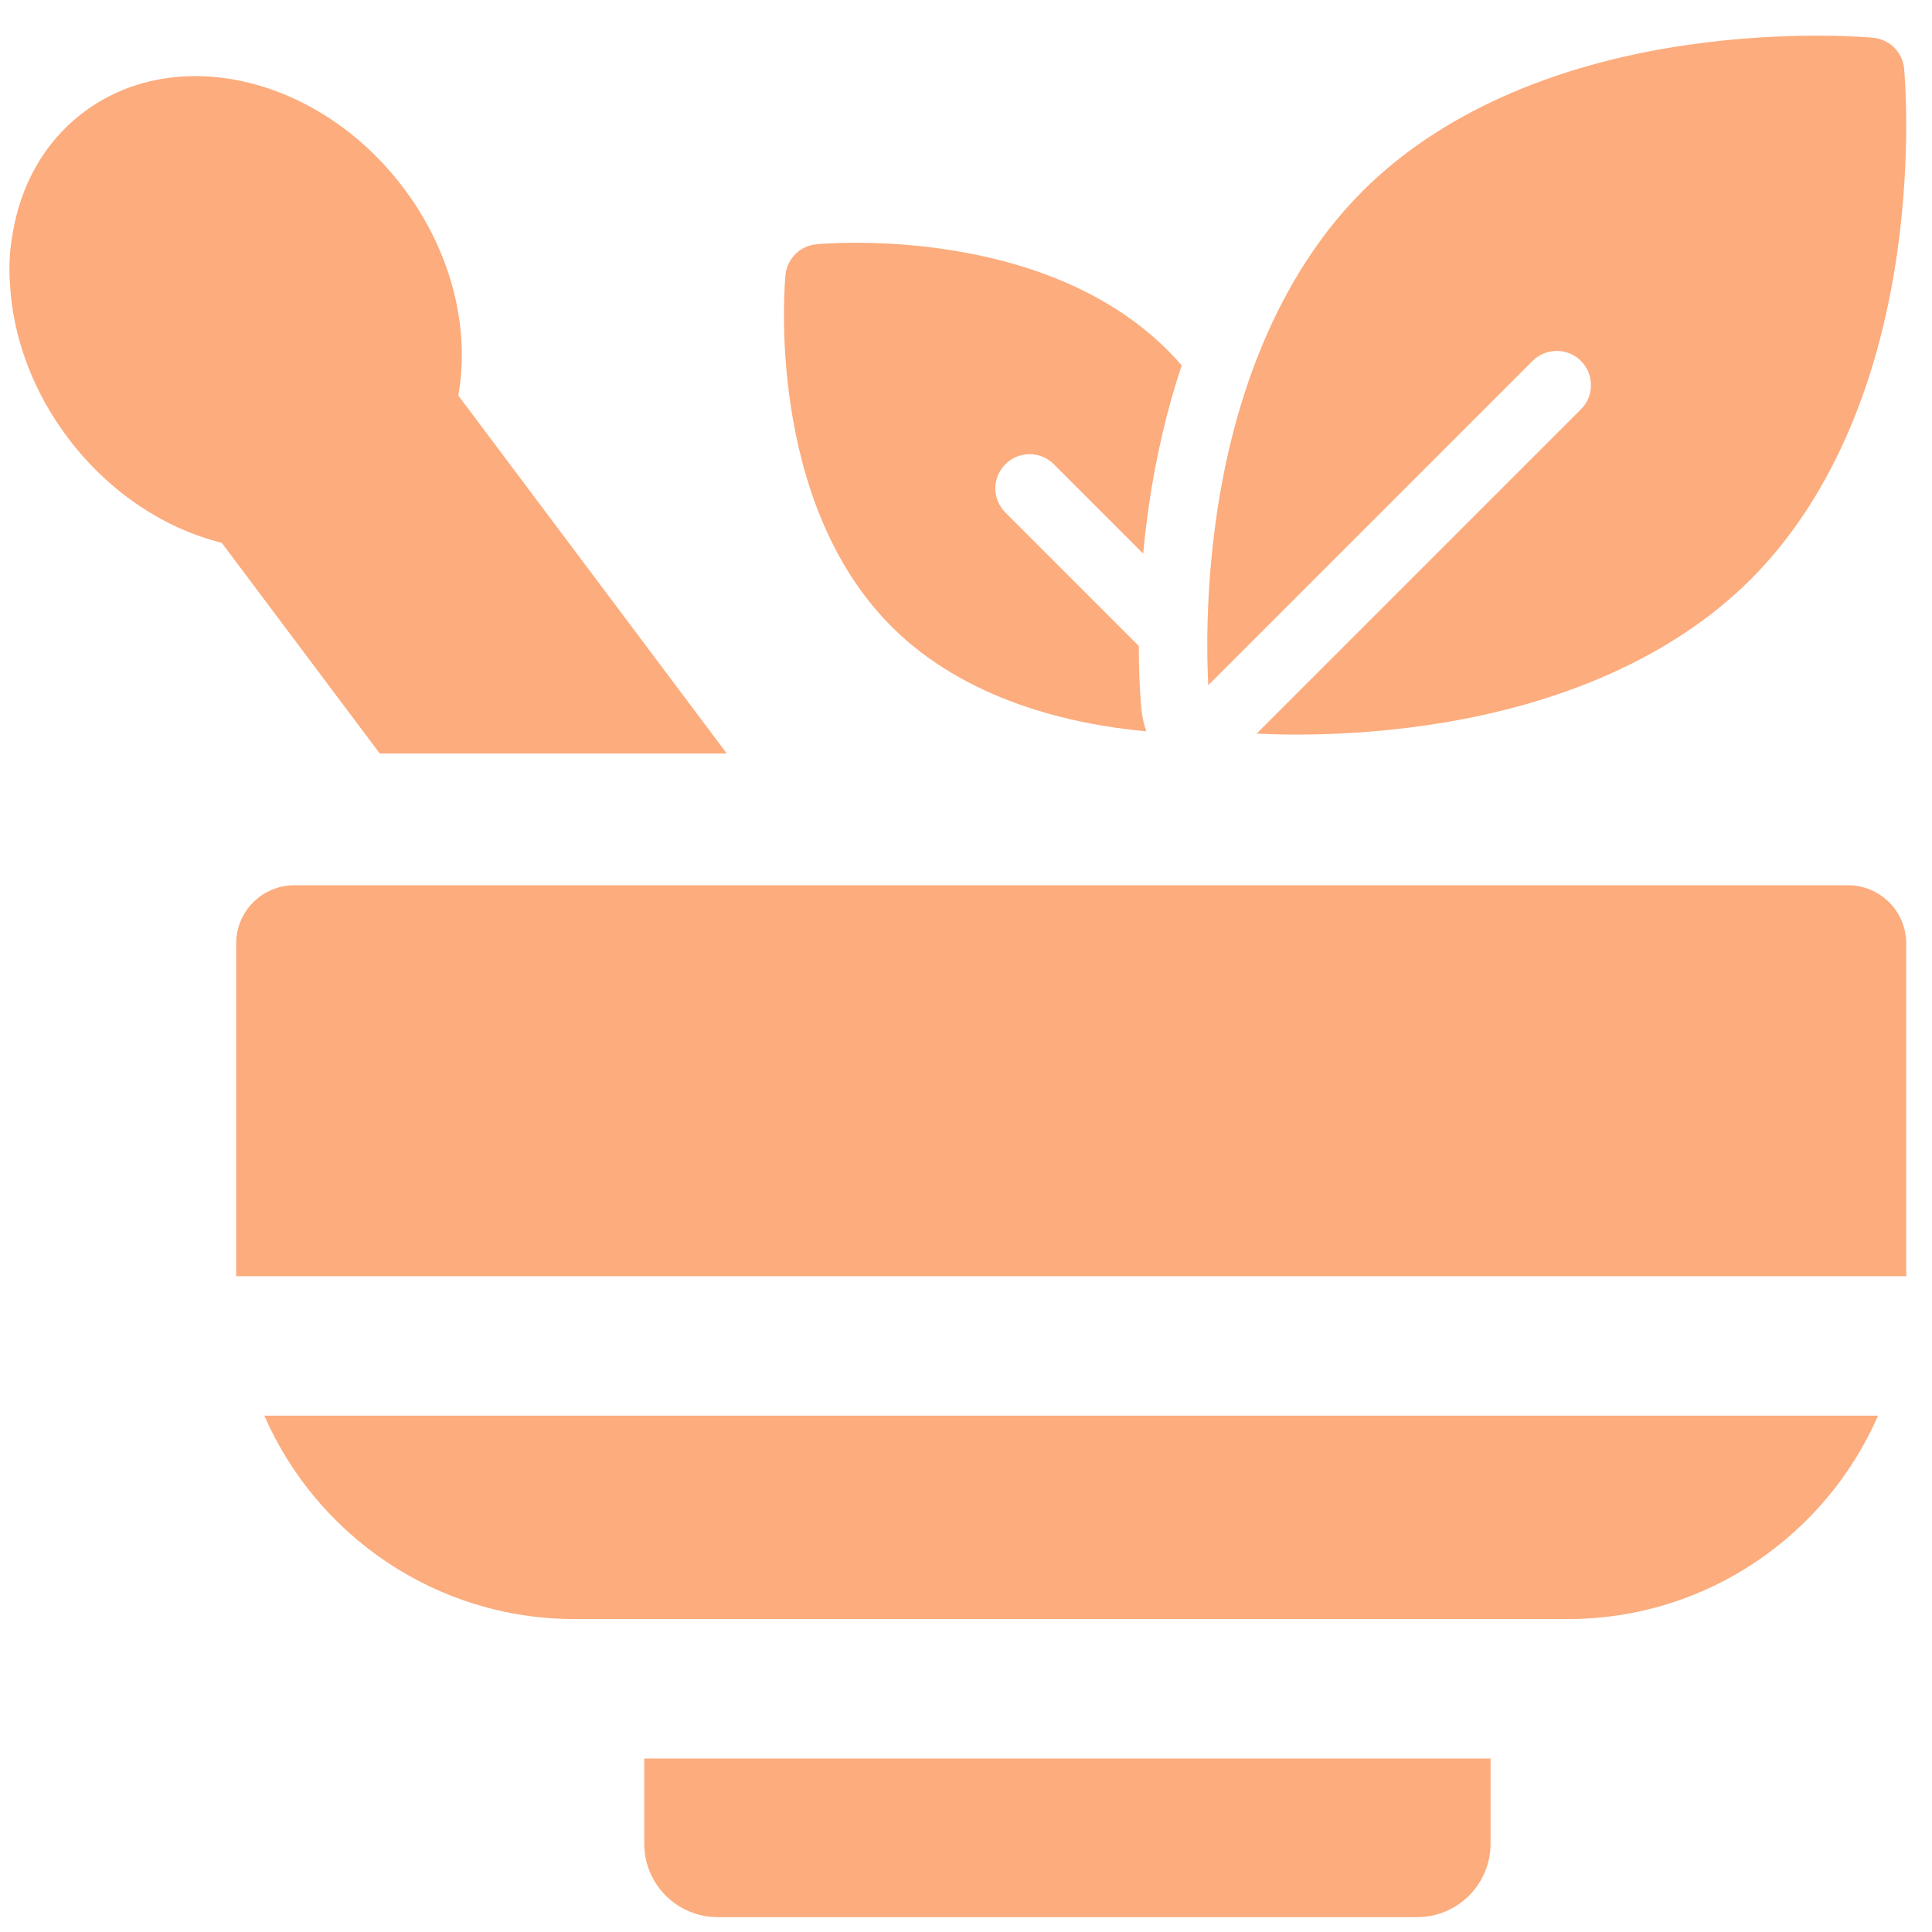
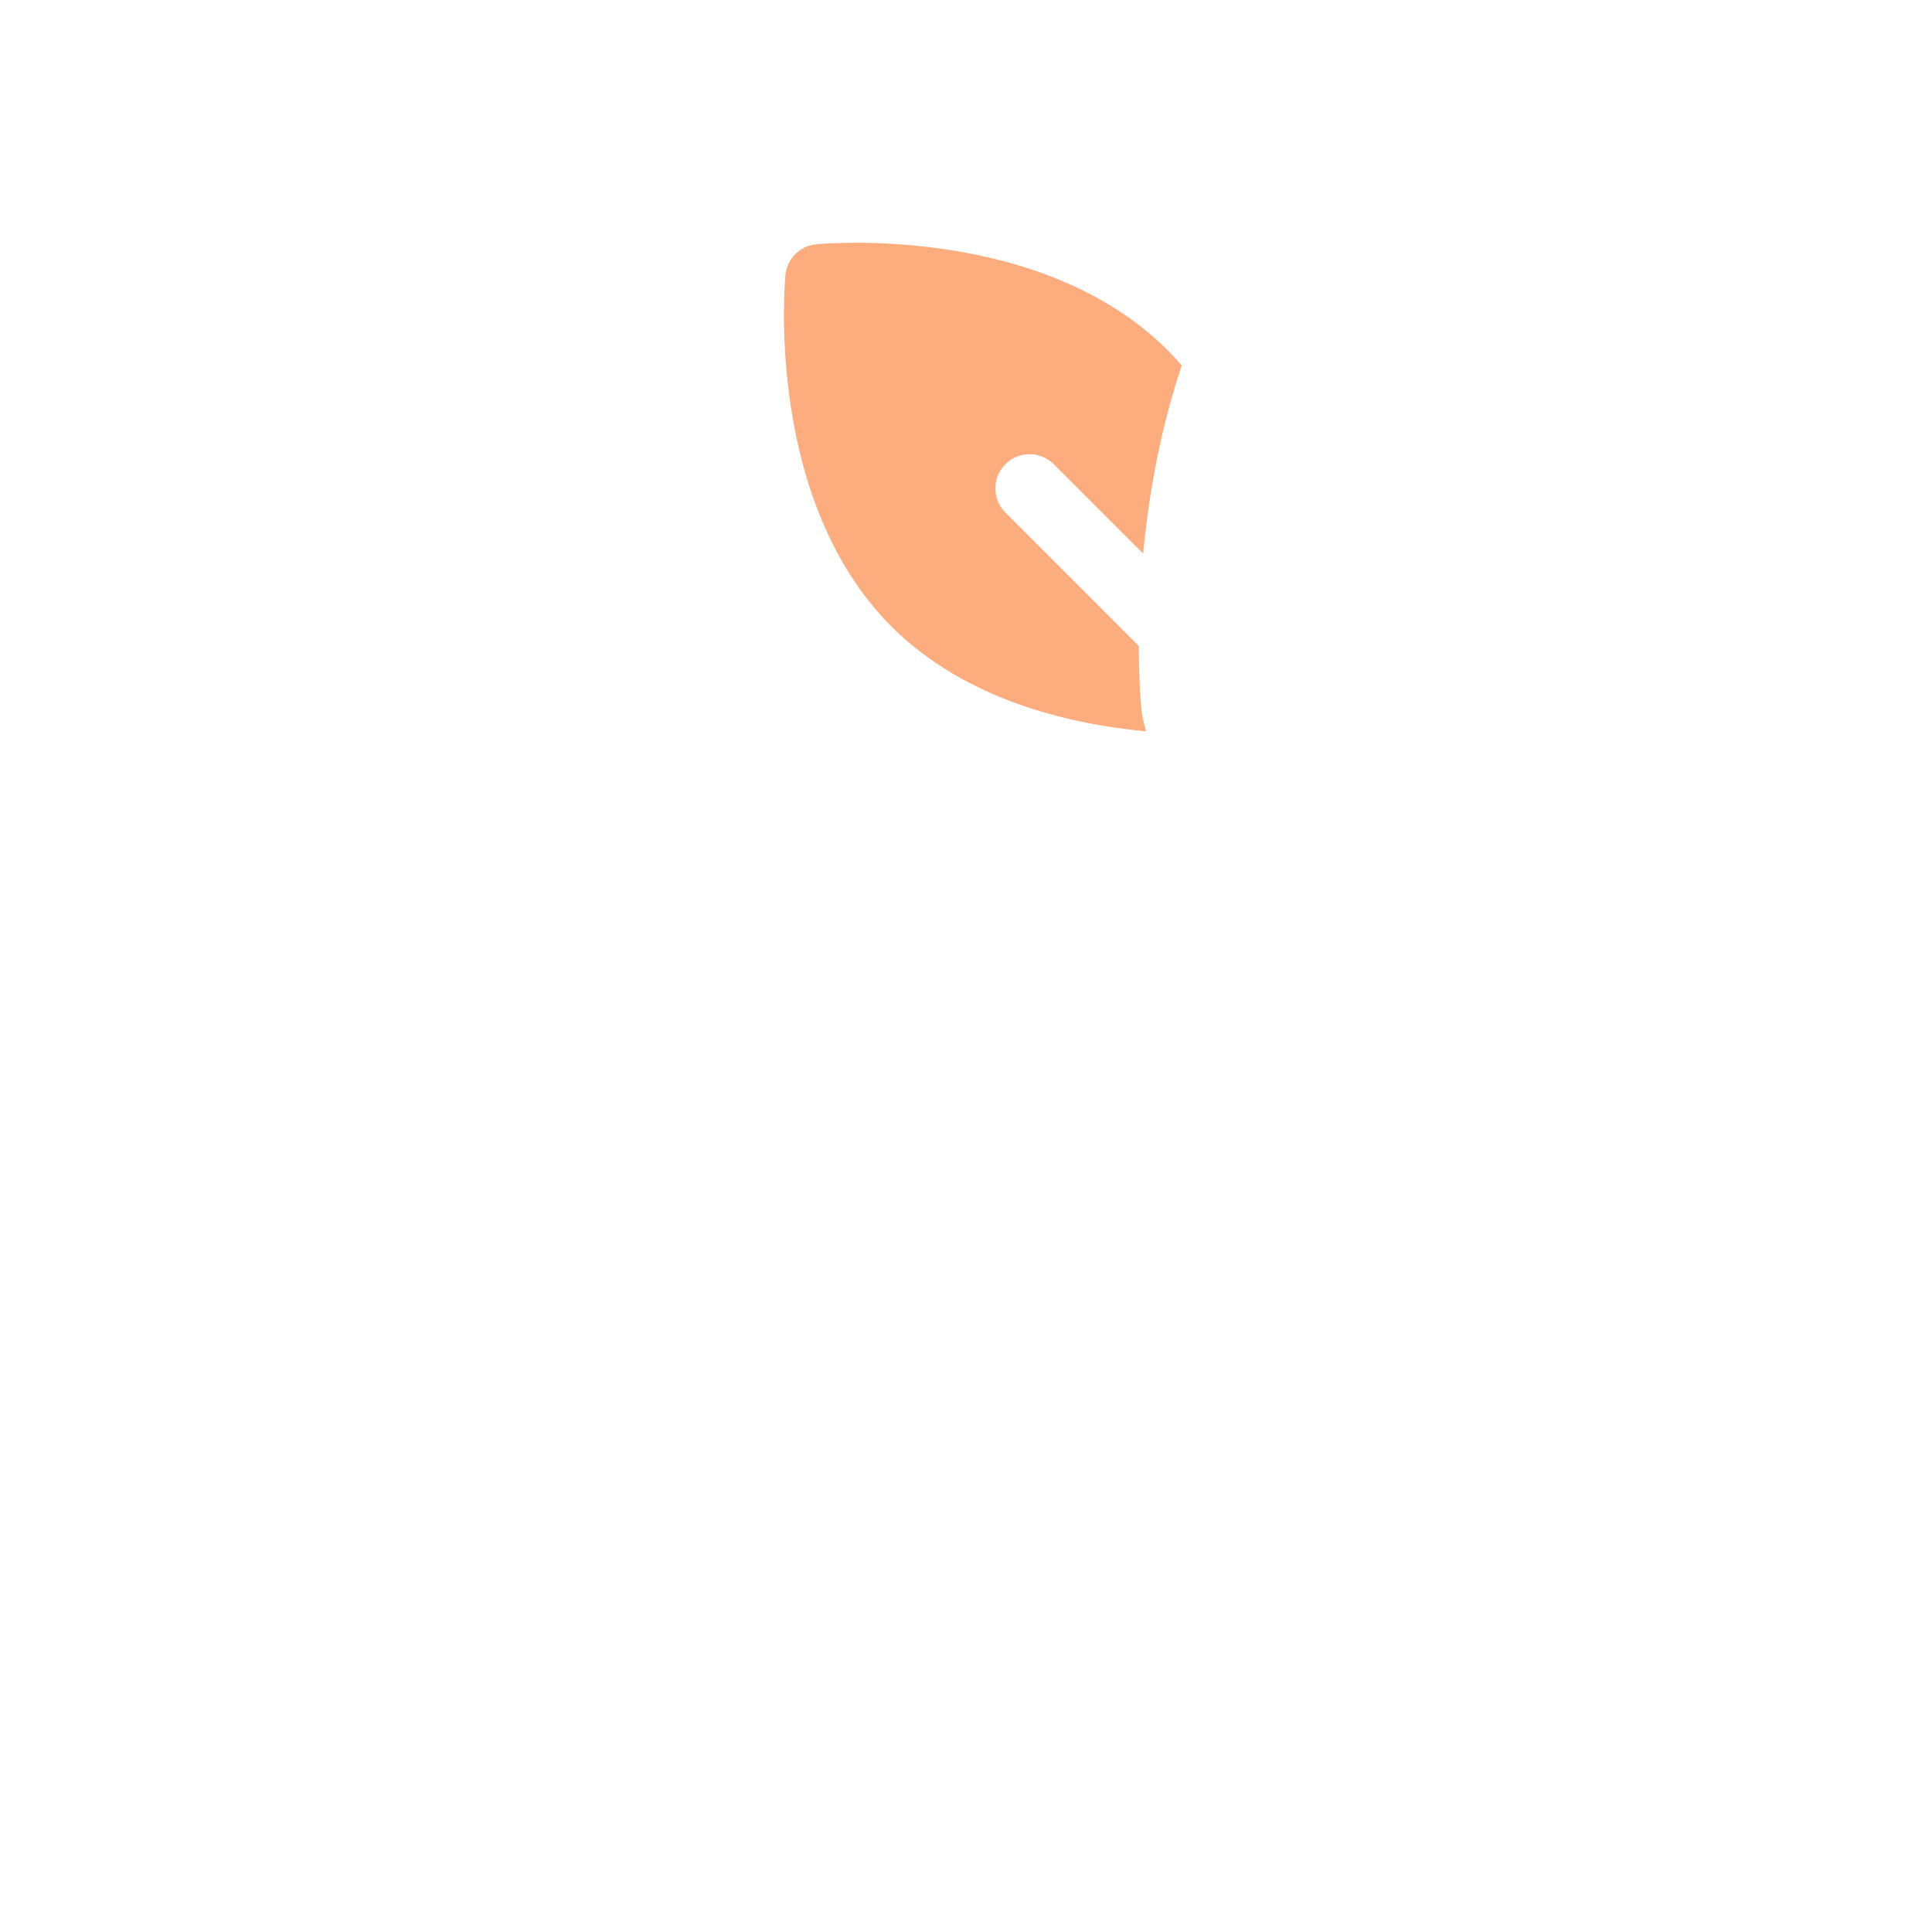
<svg xmlns="http://www.w3.org/2000/svg" version="1.1" id="Layer_1" x="0px" y="0px" width="512px" height="512px" viewBox="0 0 512 512" enable-background="new 0 0 512 512" xml:space="preserve">
  <g>
    <g>
-       <path fill="#FCAC7D" d="M489.729,234.6H78.02c-8.525,0-15.436,6.91-15.436,15.438v88.165h442.582v-88.165    C505.166,241.511,498.255,234.6,489.729,234.6L489.729,234.6z" />
-       <path fill="#FCAC7D" d="M152.246,429.066h263.257c36.732,0,68.361-22.213,82.2-53.902H70.046    C83.887,406.854,115.514,429.066,152.246,429.066L152.246,429.066z" />
-       <path fill="#FCAC7D" d="M170.727,488.586c0,10.757,8.72,19.477,19.477,19.477H375.54c10.757,0,19.476-8.721,19.476-19.477v-22.563    H170.727V488.586z" />
-       <path fill="#FCAC7D" d="M100.633,199.678h91.969l-71.15-94.867l-0.001,0.001c3.205-17.874-1.766-38.541-15.13-55.813    c-22.556-29.149-60.473-37.59-84.69-18.851C11.538,37.959,5.433,49.261,3.359,61.892c-0.455,2.409-0.739,4.912-0.829,7.499    c-0.067,1.939-0.021,3.89,0.116,5.843c0.744,14.059,6.036,28.78,15.976,41.626c10.899,14.084,25.383,23.316,40.175,27    l-0.019,0.015L100.633,199.678z" />
-     </g>
+       </g>
    <g>
      <g>
        <g>
-           <path fill="#FCAC7D" d="M418.967,95.65c3.541,3.542,3.541,9.282,0,12.824l-85.938,85.938c2.563,0.134,6.166,0.262,10.588,0.262      c8.729,0,20.646-0.493,34.028-2.412c36.343-5.212,66.198-18.614,86.349-38.761c20.146-20.146,33.547-50.003,38.758-86.348      c3.878-27.041,1.94-48.097,1.855-48.979c-0.413-4.325-3.841-7.75-8.164-8.163c-0.886-0.087-21.938-2.023-48.979,1.854      c-36.343,5.214-66.2,18.614-86.346,38.762c-20.146,20.146-33.55,50.003-38.761,86.347c-2.895,20.165-2.55,36.993-2.152,44.618      l85.938-85.938C409.688,92.111,415.427,92.111,418.967,95.65z" />
-         </g>
+           </g>
      </g>
      <g>
        <g>
          <path fill="#FCAC7D" d="M236.25,166.025c19.576,19.574,47.38,25.93,67.521,27.79c-0.663-1.957-1.116-4.01-1.319-6.138      c-0.114-1.203-0.642-7.229-0.65-16.473l-35.363-35.366c-3.541-3.541-3.543-9.281,0-12.822c3.541-3.54,9.281-3.54,12.822,0      l23.692,23.691c0.368-3.934,0.845-8.048,1.457-12.313c1.909-13.314,4.853-25.875,8.761-37.562      c-1.188-1.368-2.427-2.706-3.727-4.005c-33.379-33.378-90.695-28.321-93.121-28.089c-4.326,0.411-7.75,3.837-8.164,8.162      C207.929,75.329,202.874,132.647,236.25,166.025z" />
        </g>
      </g>
    </g>
  </g>
</svg>